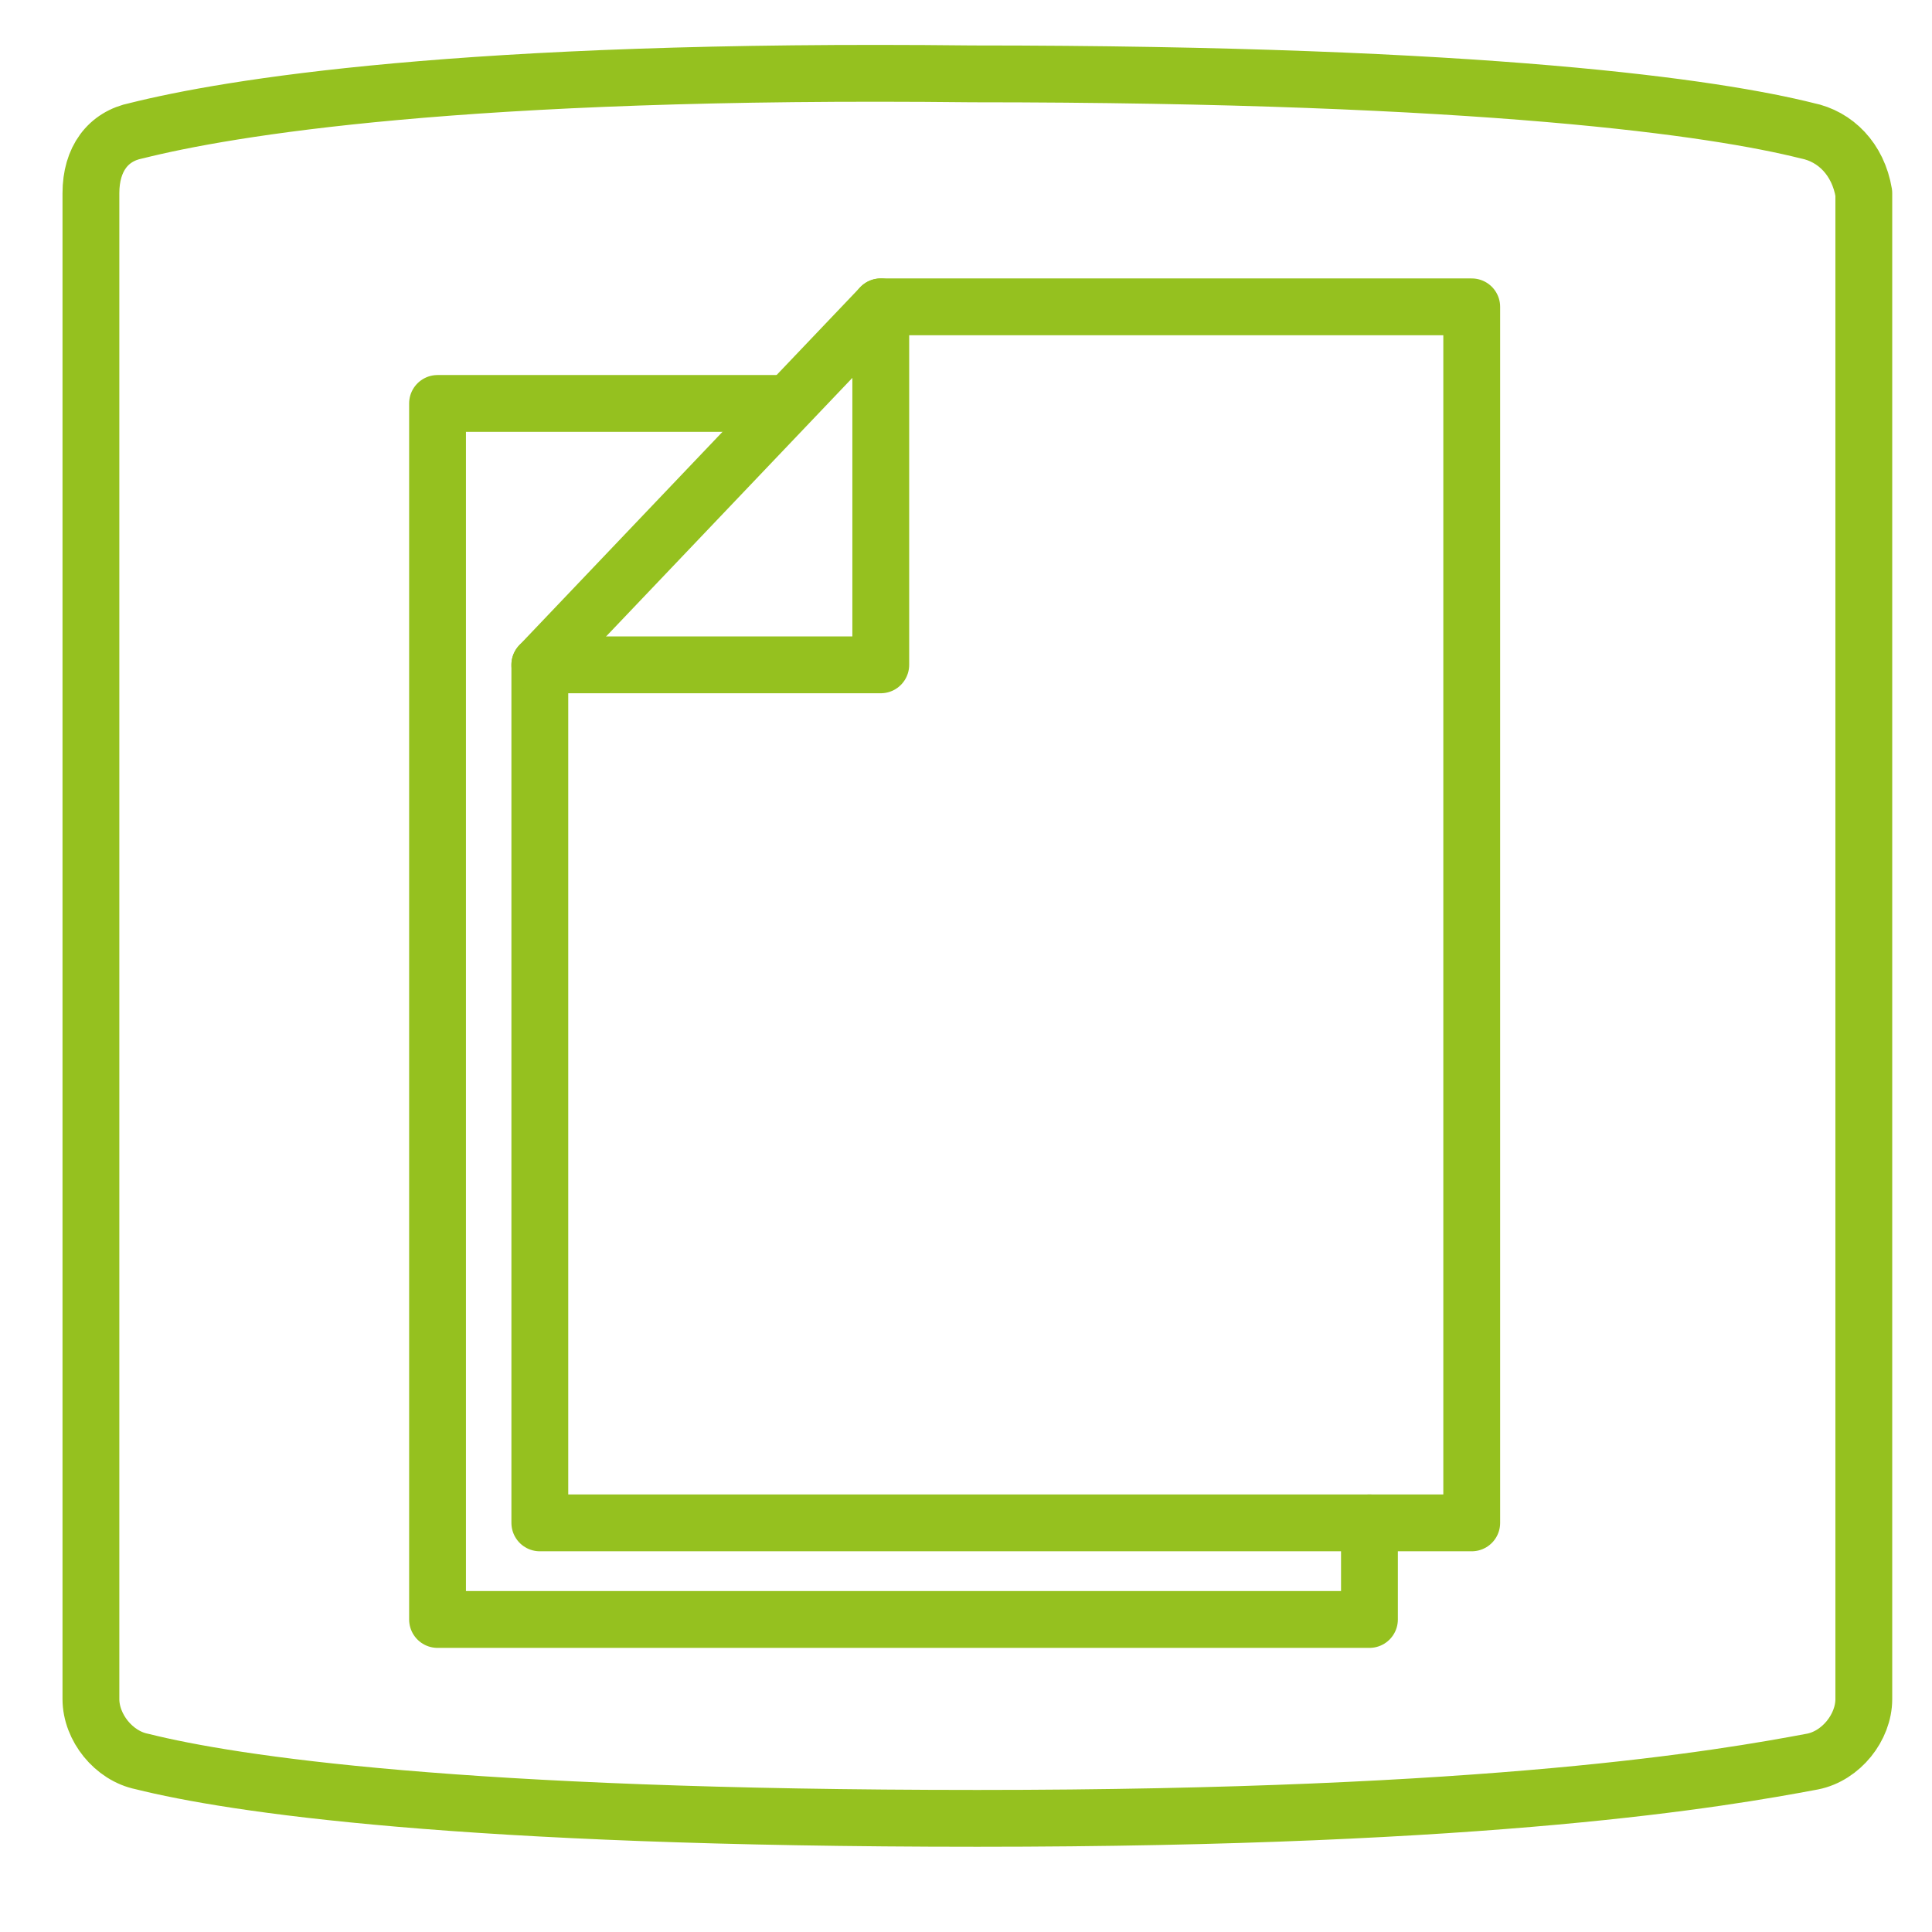
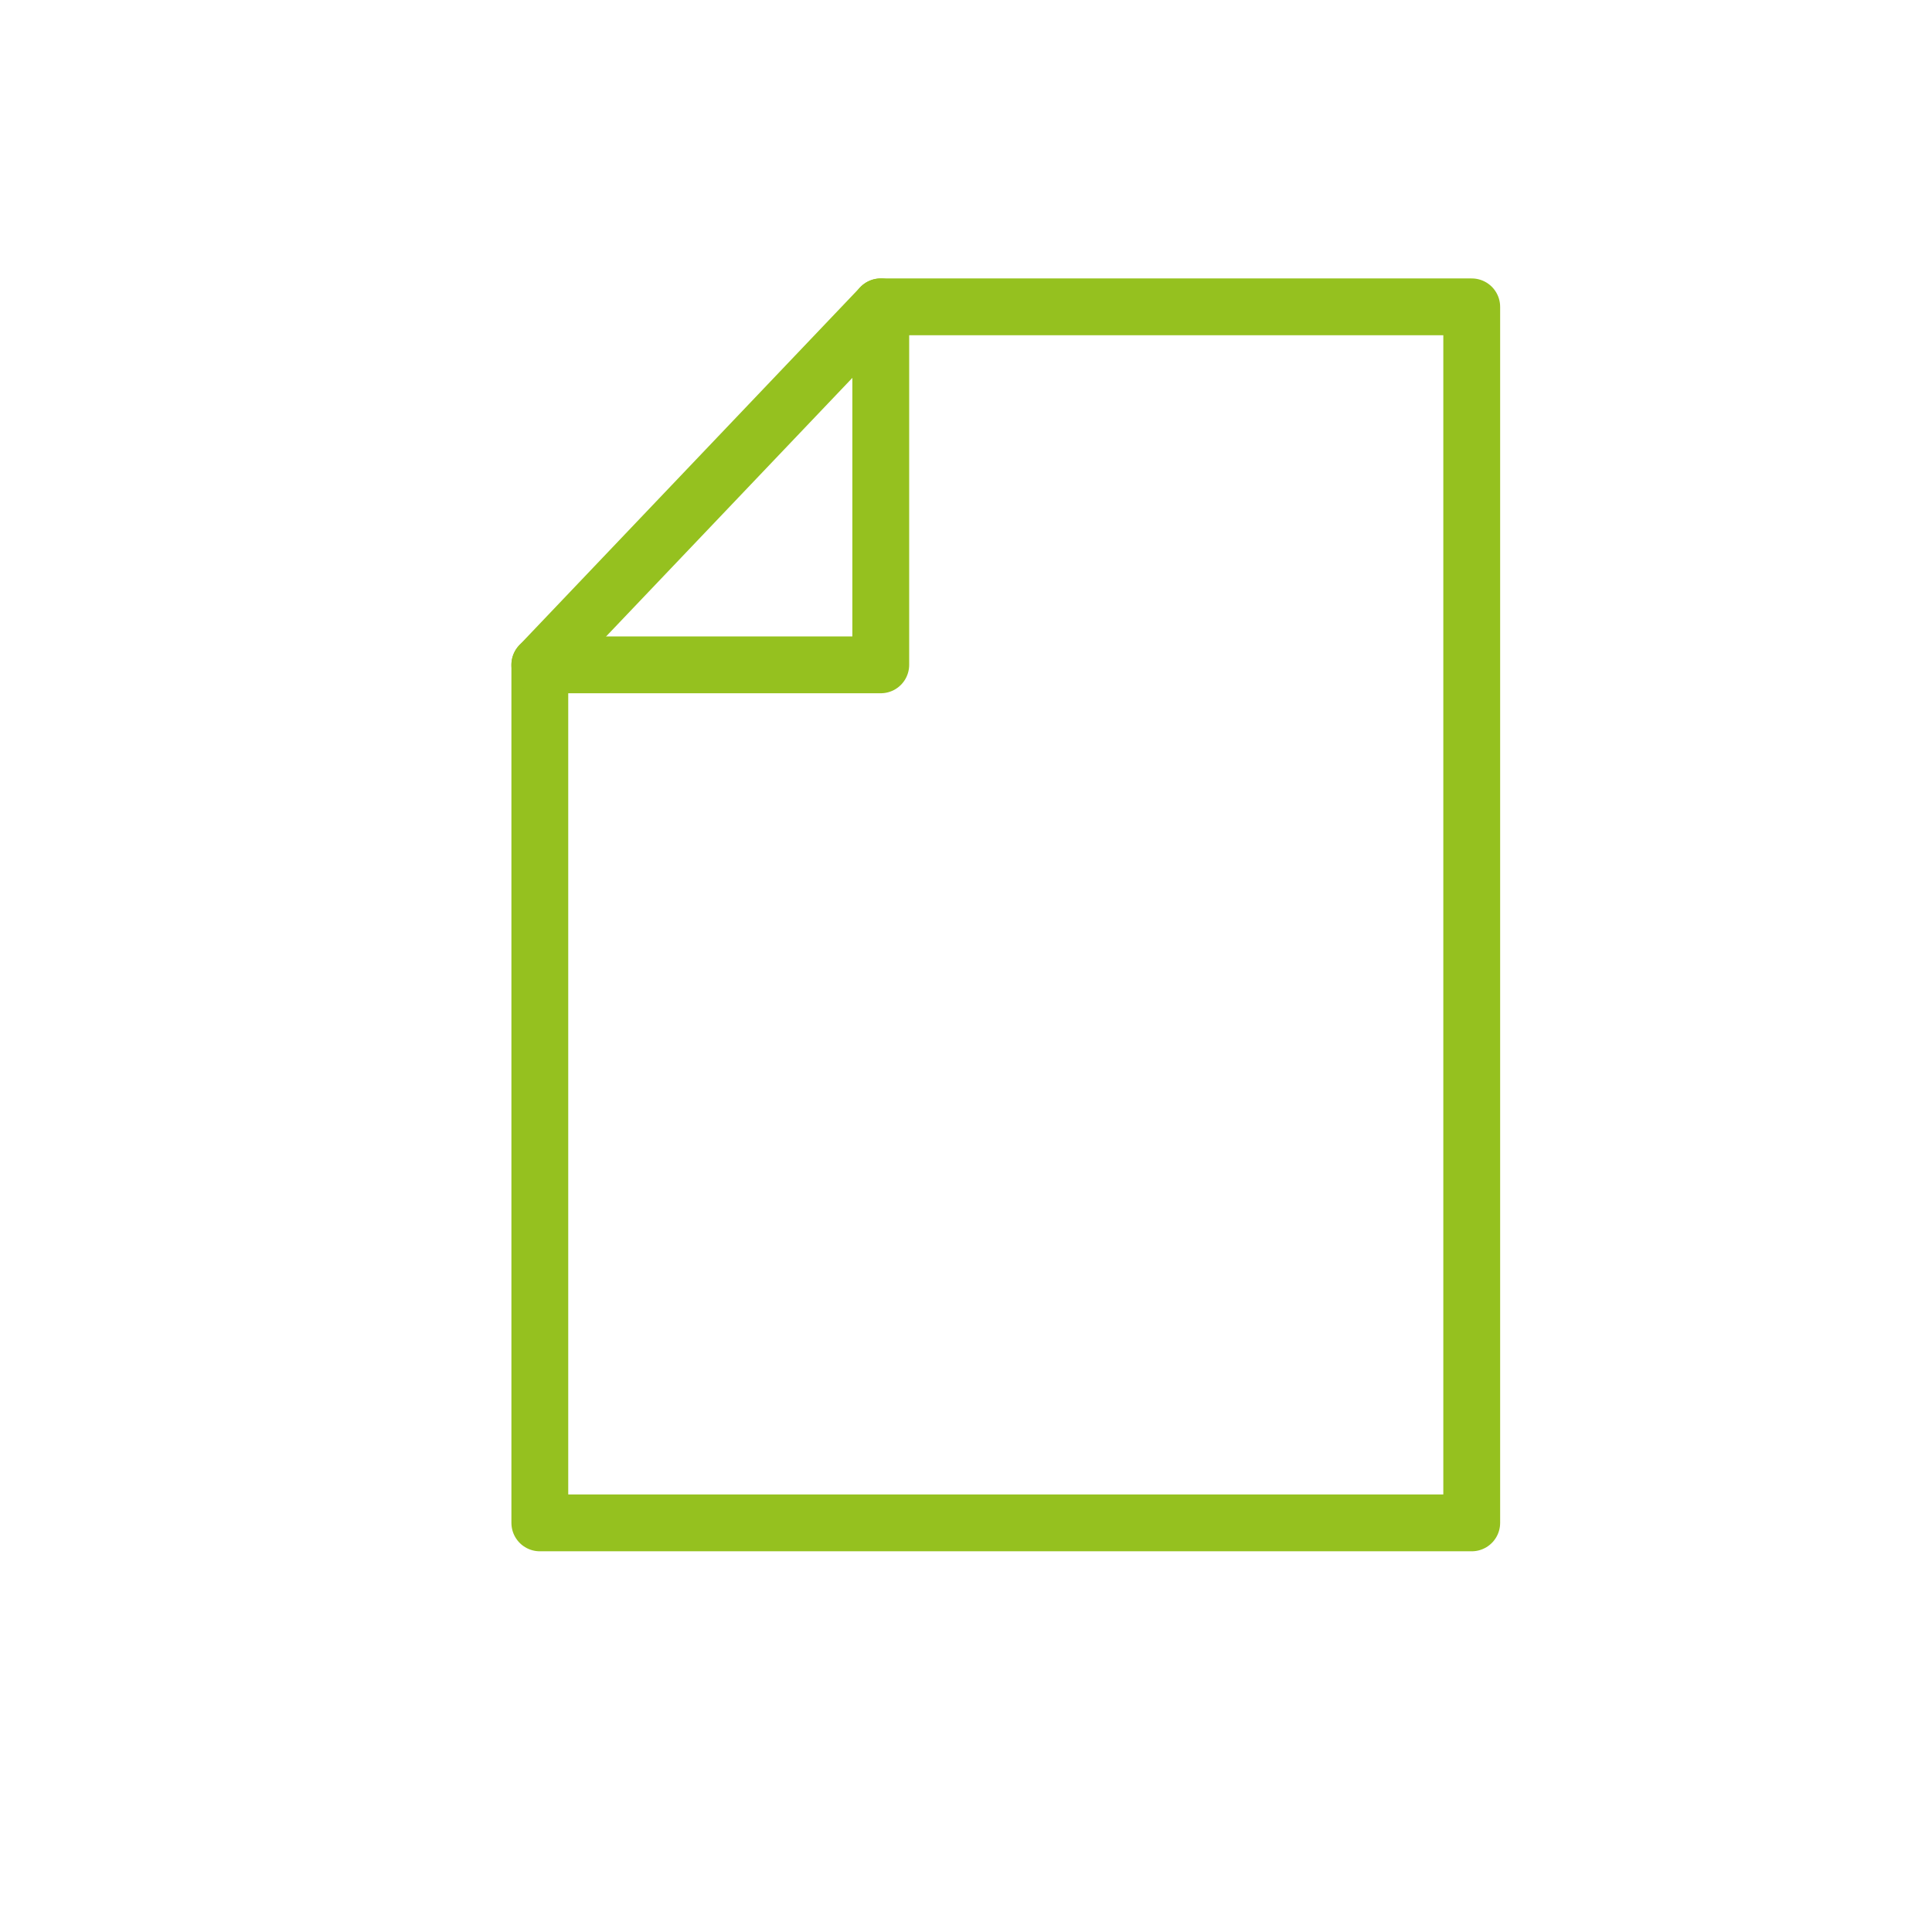
<svg xmlns="http://www.w3.org/2000/svg" id="Layer_1" x="0px" y="0px" viewBox="0 0 34 34" xml:space="preserve">
-   <path fill="none" stroke="#95c11f" stroke-linecap="round" stroke-linejoin="round" stroke-miterlimit="10" d="M31.8,2.3  c-1.6-0.4-5.6-1-14.7-1C8.1,1.2,4,1.9,2.4,2.3C1.9,2.4,1.6,2.8,1.6,3.4v26.5c0,0.5,0.4,1,0.9,1.1c1.6,0.4,5.6,1,14.7,1  c9.1,0,13.1-0.7,14.7-1c0.5-0.1,0.9-0.6,0.9-1.1V3.4C32.7,2.8,32.3,2.4,31.8,2.3z" />
  <g>
    <g>
      <polygon fill="none" stroke="#95c11f" stroke-linecap="round" stroke-linejoin="round" stroke-miterlimit="10" points="15.5,5.4     15.5,11.7 9.5,11.7 9.5,26.8 25.9,26.8 25.9,5.4   " />
      <line fill="none" stroke="#95c11f" stroke-linecap="round" stroke-linejoin="round" stroke-miterlimit="10" x1="9.5" y1="11.7" x2="15.5" y2="5.4" />
    </g>
-     <polyline fill="none" stroke="#95c11f" stroke-linecap="round" stroke-linejoin="round" stroke-miterlimit="10" points="24.1,26.8    24.1,28.5 7.7,28.5 7.7,7.1 13.7,7.1  " />
  </g>
</svg>